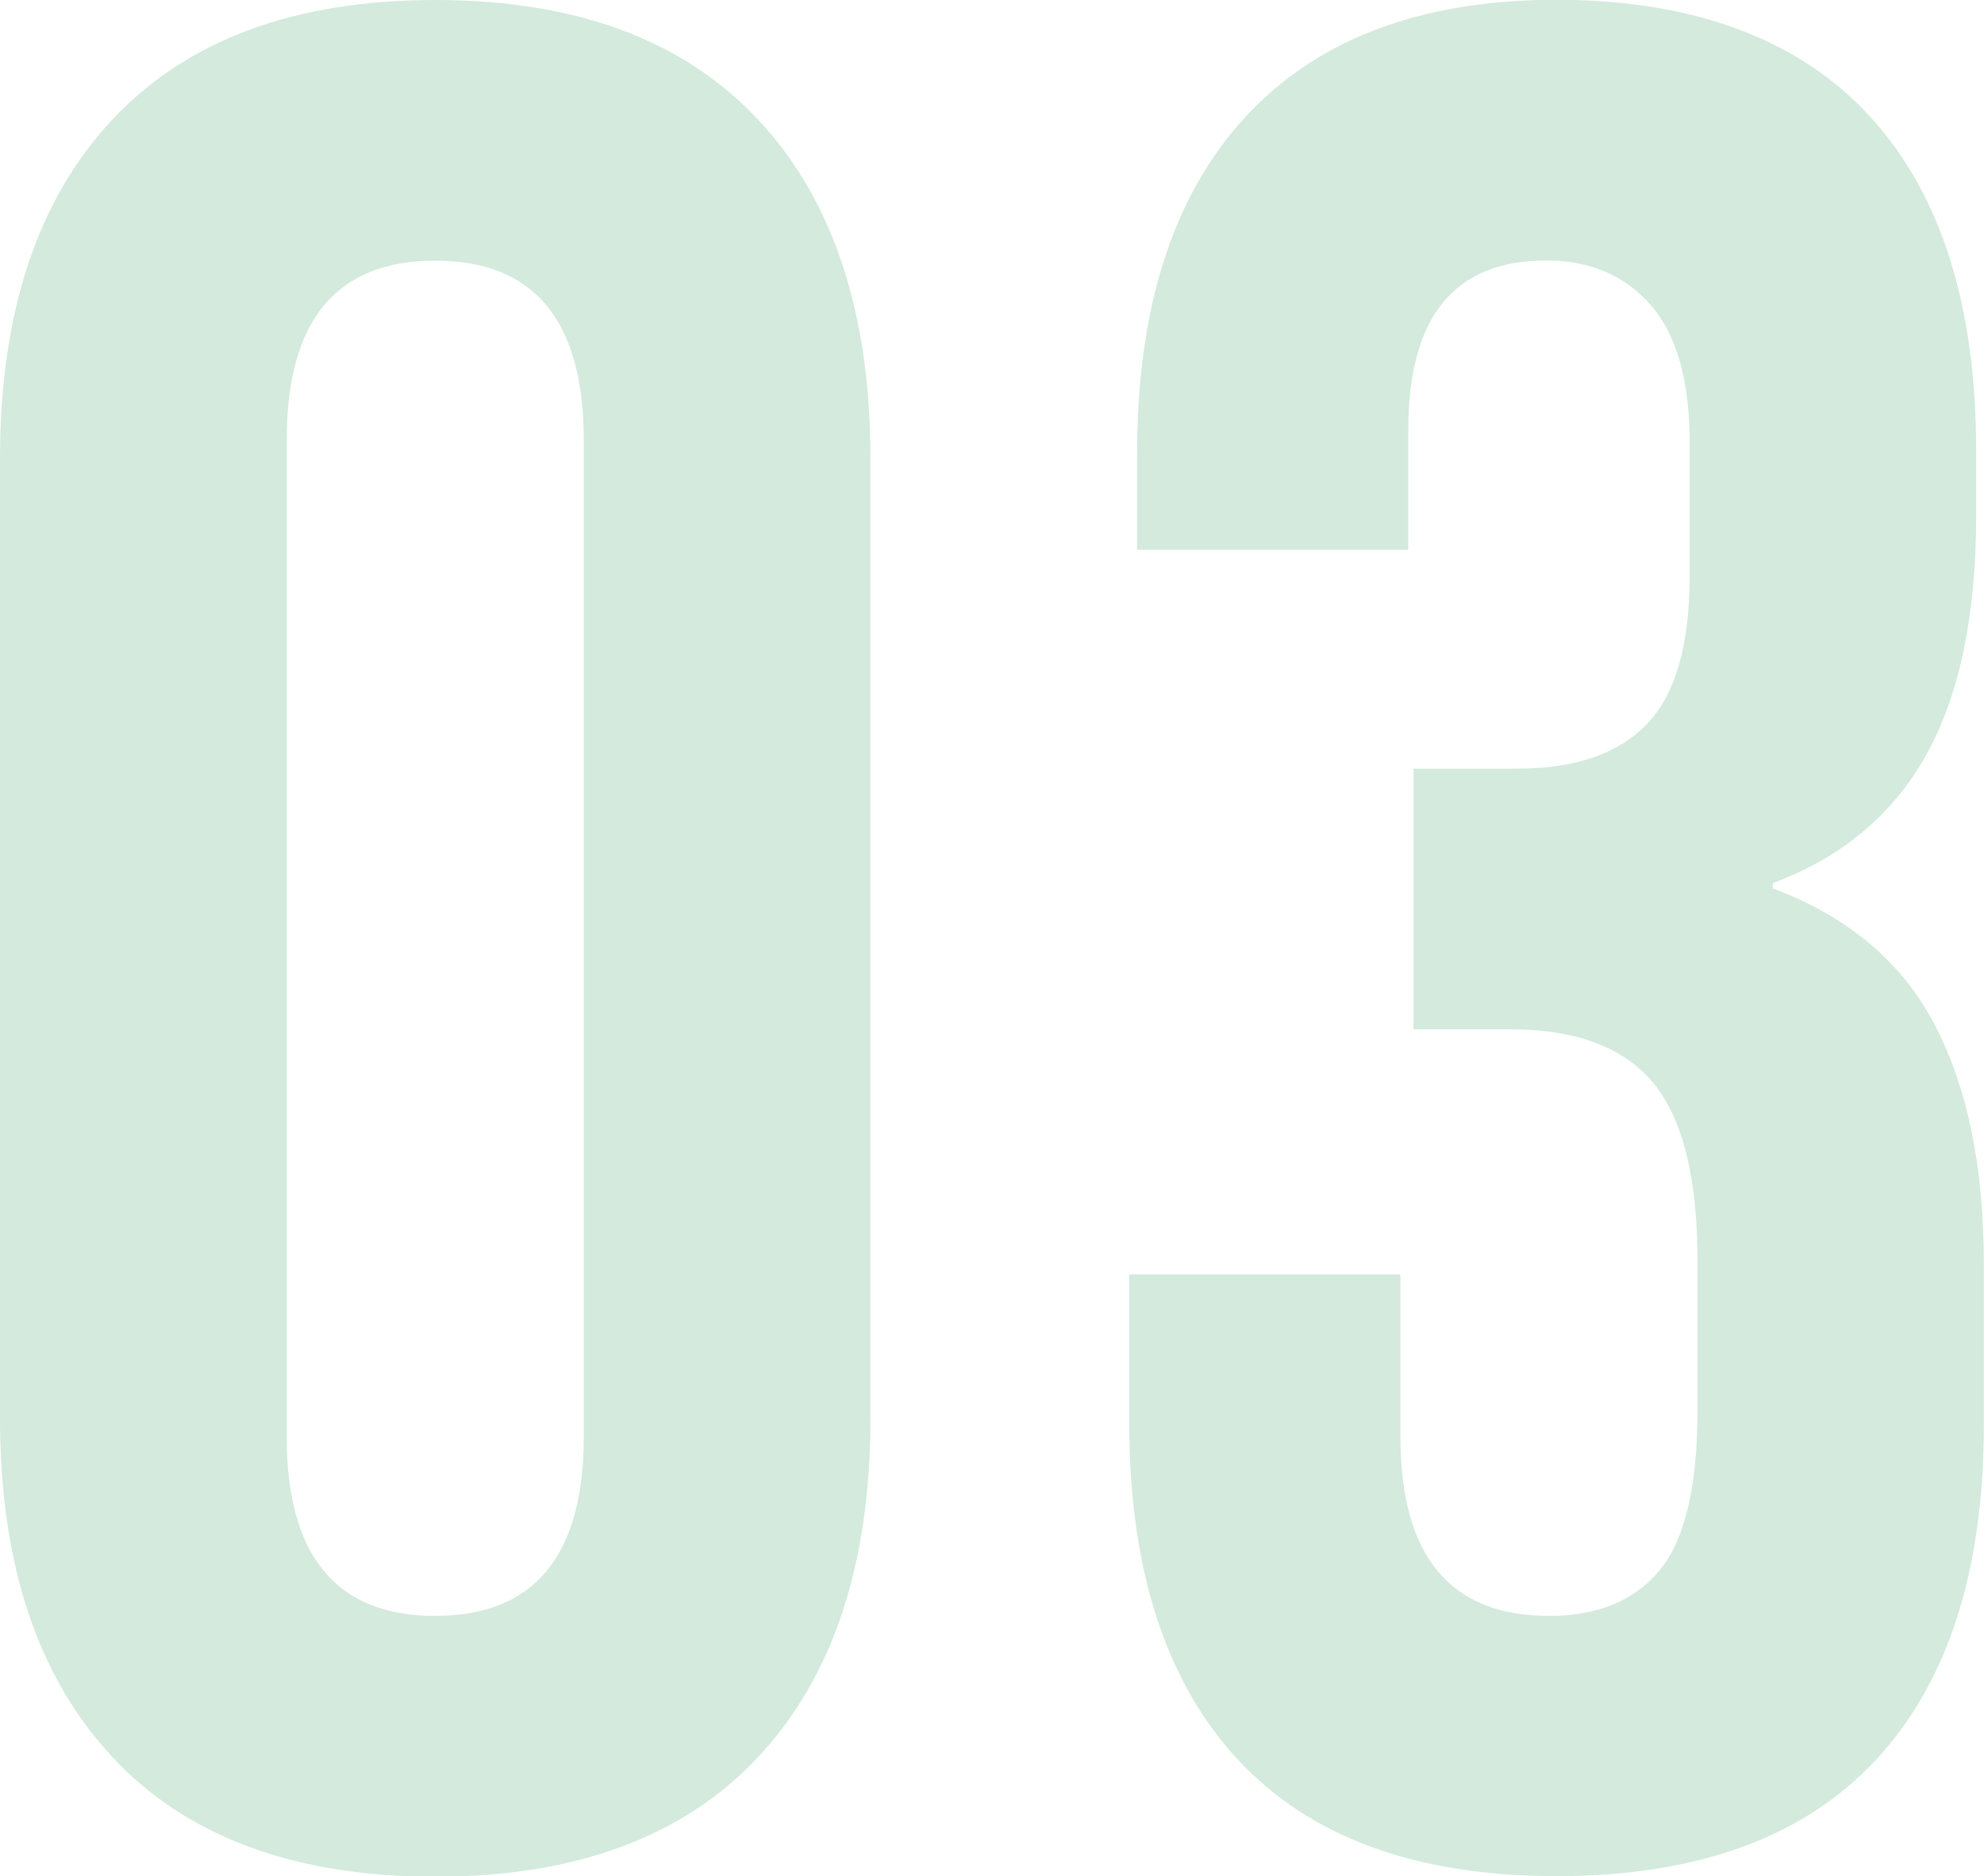
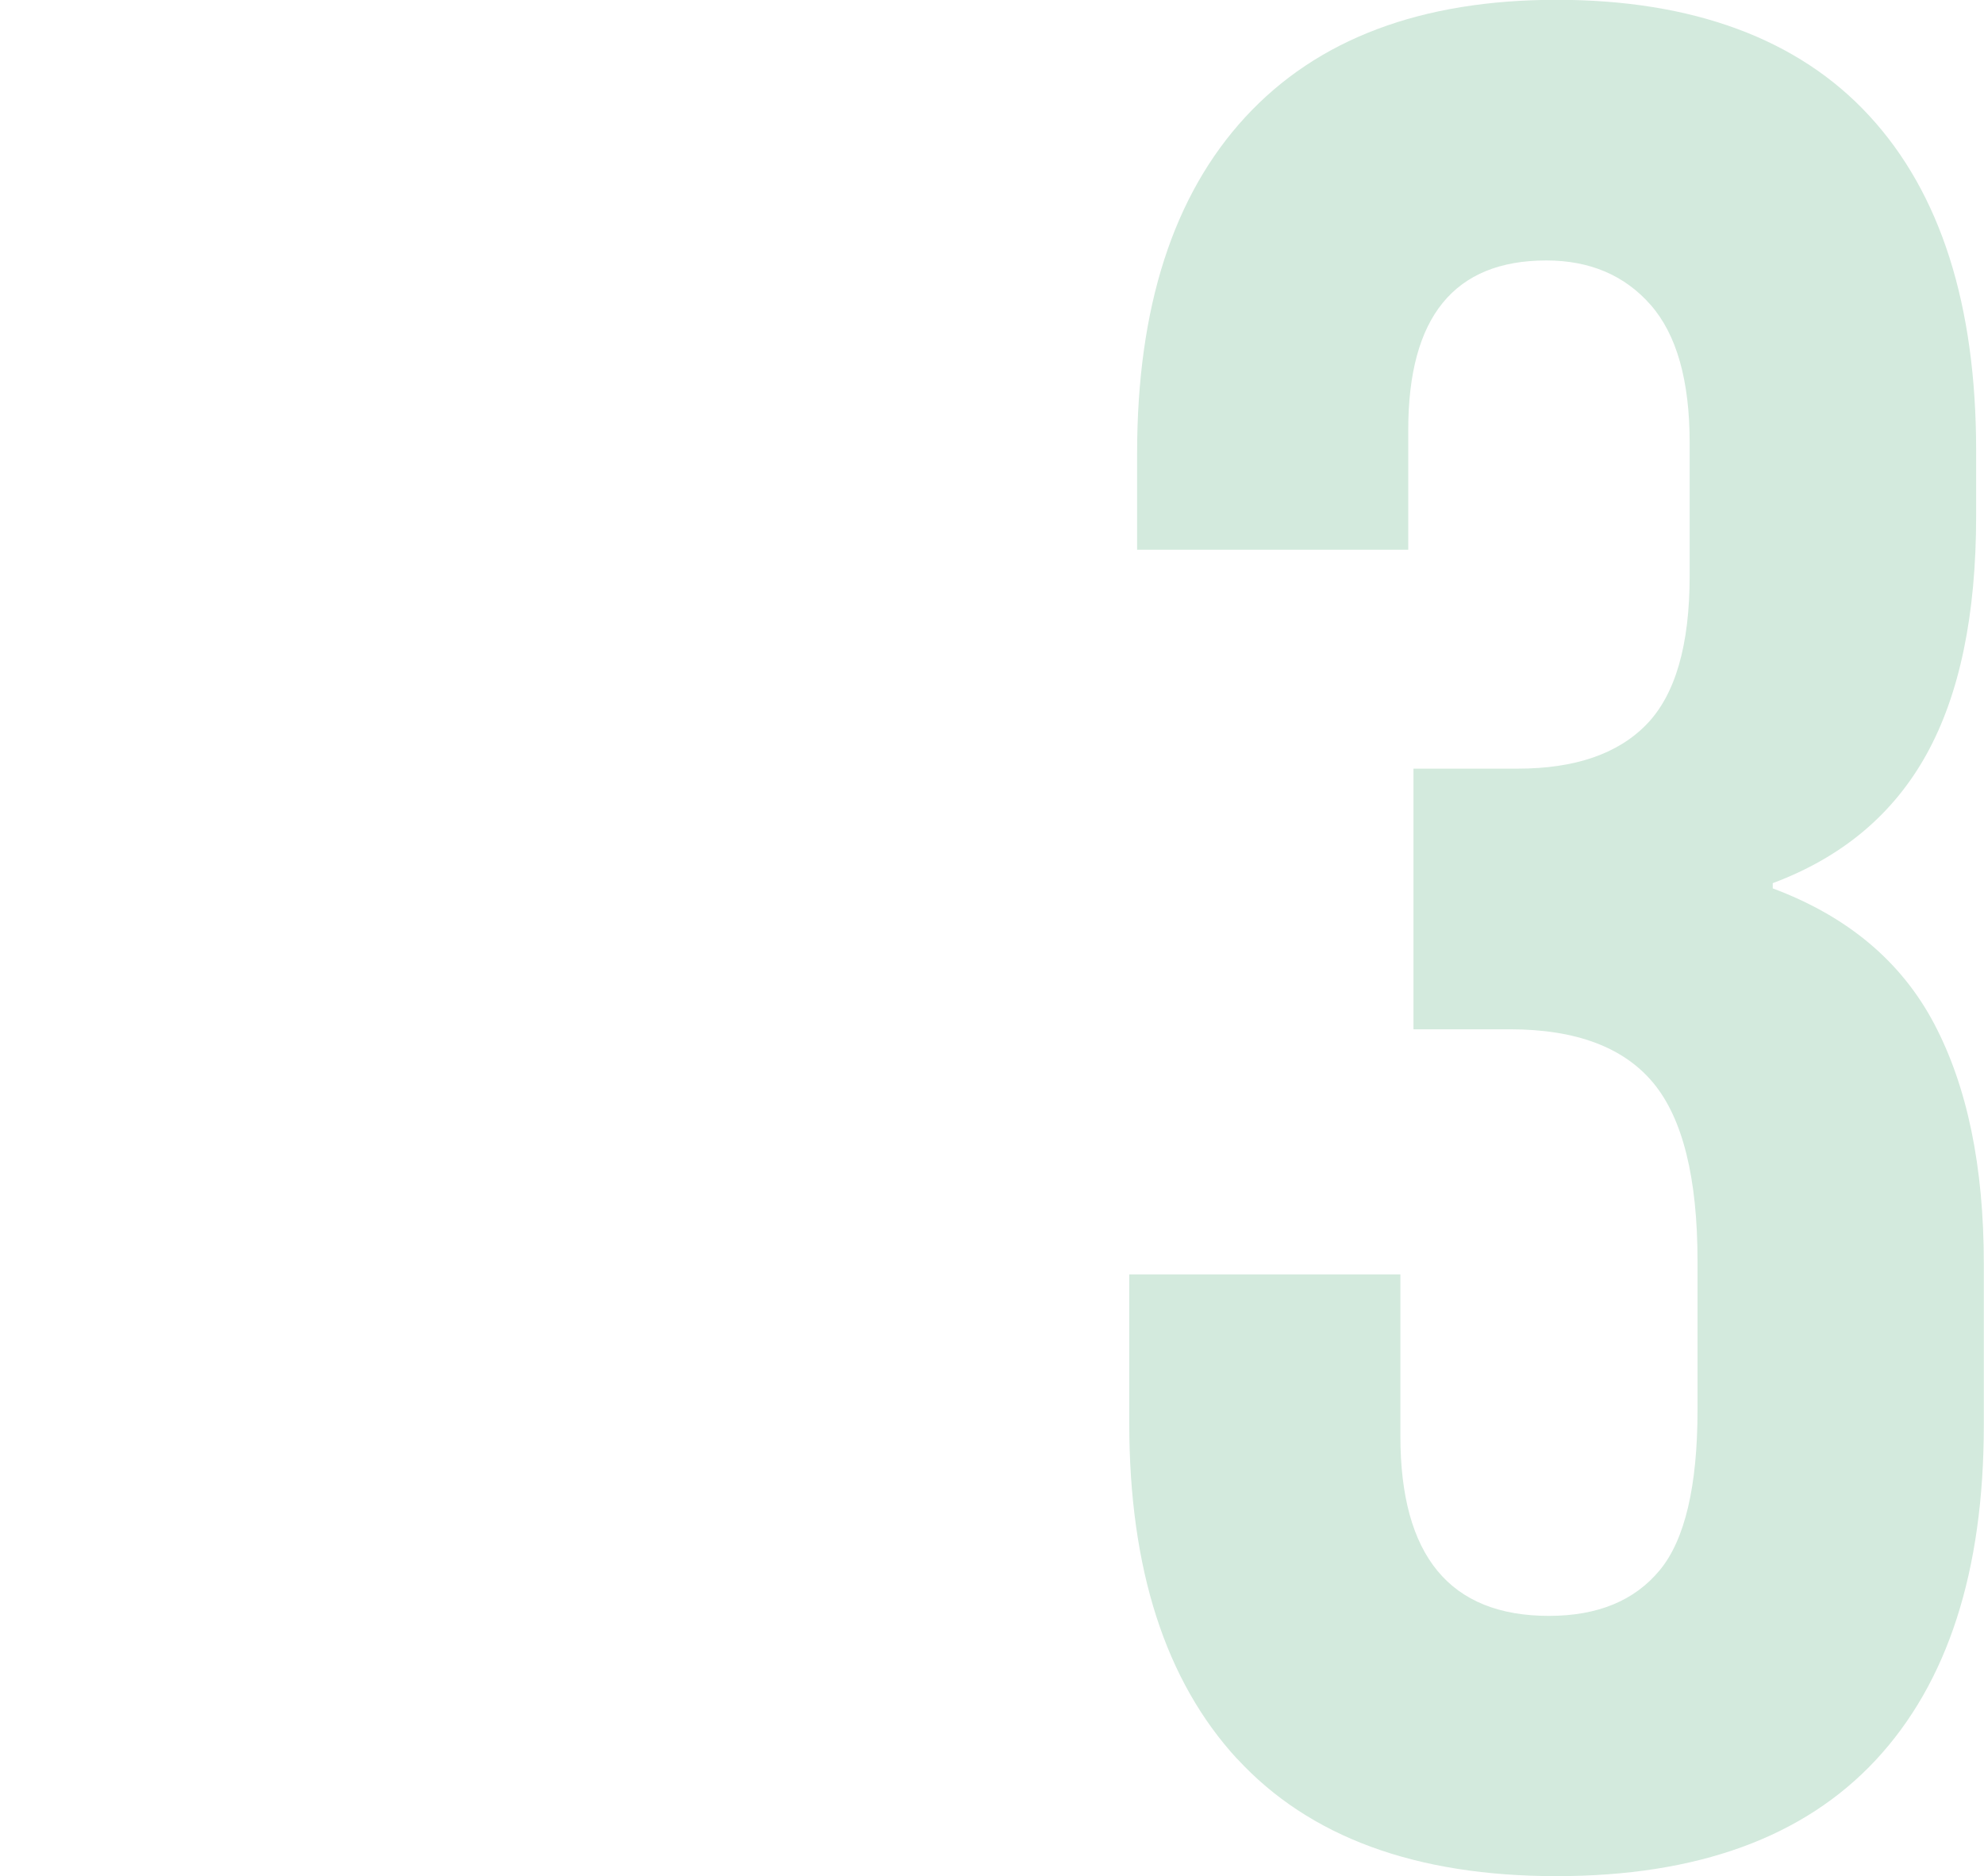
<svg xmlns="http://www.w3.org/2000/svg" viewBox="0 0 106.03 100.28">
  <defs>
    <style>.cls-1{fill:#d3eadd;}.cls-2{mix-blend-mode:multiply;}.cls-3{isolation:isolate;}</style>
  </defs>
  <g class="cls-3">
    <g id="_レイヤー_2">
      <g id="_イチからとは">
        <g class="cls-2">
-           <path class="cls-1" d="M5.99,93.88c-3.99-4.27-5.99-10.31-5.99-18.11V24.51C0,16.71,2,10.68,5.99,6.41,9.98,2.14,15.74,0,23.26,0s13.28,2.14,17.27,6.41c3.99,4.27,5.99,10.31,5.99,18.11v51.26c0,7.8-2,13.84-5.99,18.11-3.99,4.27-9.75,6.41-17.27,6.41s-13.28-2.13-17.27-6.41Zm25.21-17.13V23.54c0-6.41-2.65-9.61-7.94-9.61s-7.94,3.2-7.94,9.61v53.21c0,6.41,2.65,9.61,7.94,9.61s7.94-3.2,7.94-9.61Z" />
          <path class="cls-1" d="M66.13,94.02c-3.85-4.18-5.78-10.17-5.78-17.97v-7.94h14.49v8.64c0,6.41,2.65,9.61,7.94,9.61,2.6,0,4.57-.81,5.92-2.44,1.34-1.62,2.02-4.48,2.02-8.57v-7.94c0-4.46-.79-7.64-2.37-9.54-1.58-1.9-4.13-2.86-7.66-2.86h-5.15v-13.93h5.57c3.06,0,5.36-.79,6.89-2.37,1.53-1.58,2.3-4.22,2.3-7.94v-7.1c0-3.34-.7-5.8-2.09-7.38-1.39-1.58-3.25-2.37-5.57-2.37-4.92,0-7.38,3.02-7.38,9.05v6.41h-14.49v-5.15c0-7.8,1.93-13.79,5.78-17.97,3.85-4.18,9.4-6.27,16.64-6.27s12.91,2.07,16.71,6.2c3.81,4.13,5.71,10.1,5.71,17.9v3.48c0,5.29-.88,9.54-2.65,12.74-1.77,3.2-4.5,5.5-8.22,6.89v.28c3.99,1.49,6.87,3.9,8.63,7.24,1.76,3.34,2.65,7.61,2.65,12.81v8.64c0,7.8-1.93,13.77-5.78,17.9-3.85,4.13-9.54,6.2-17.06,6.2s-13.21-2.09-17.06-6.27Z" />
        </g>
      </g>
    </g>
  </g>
</svg>